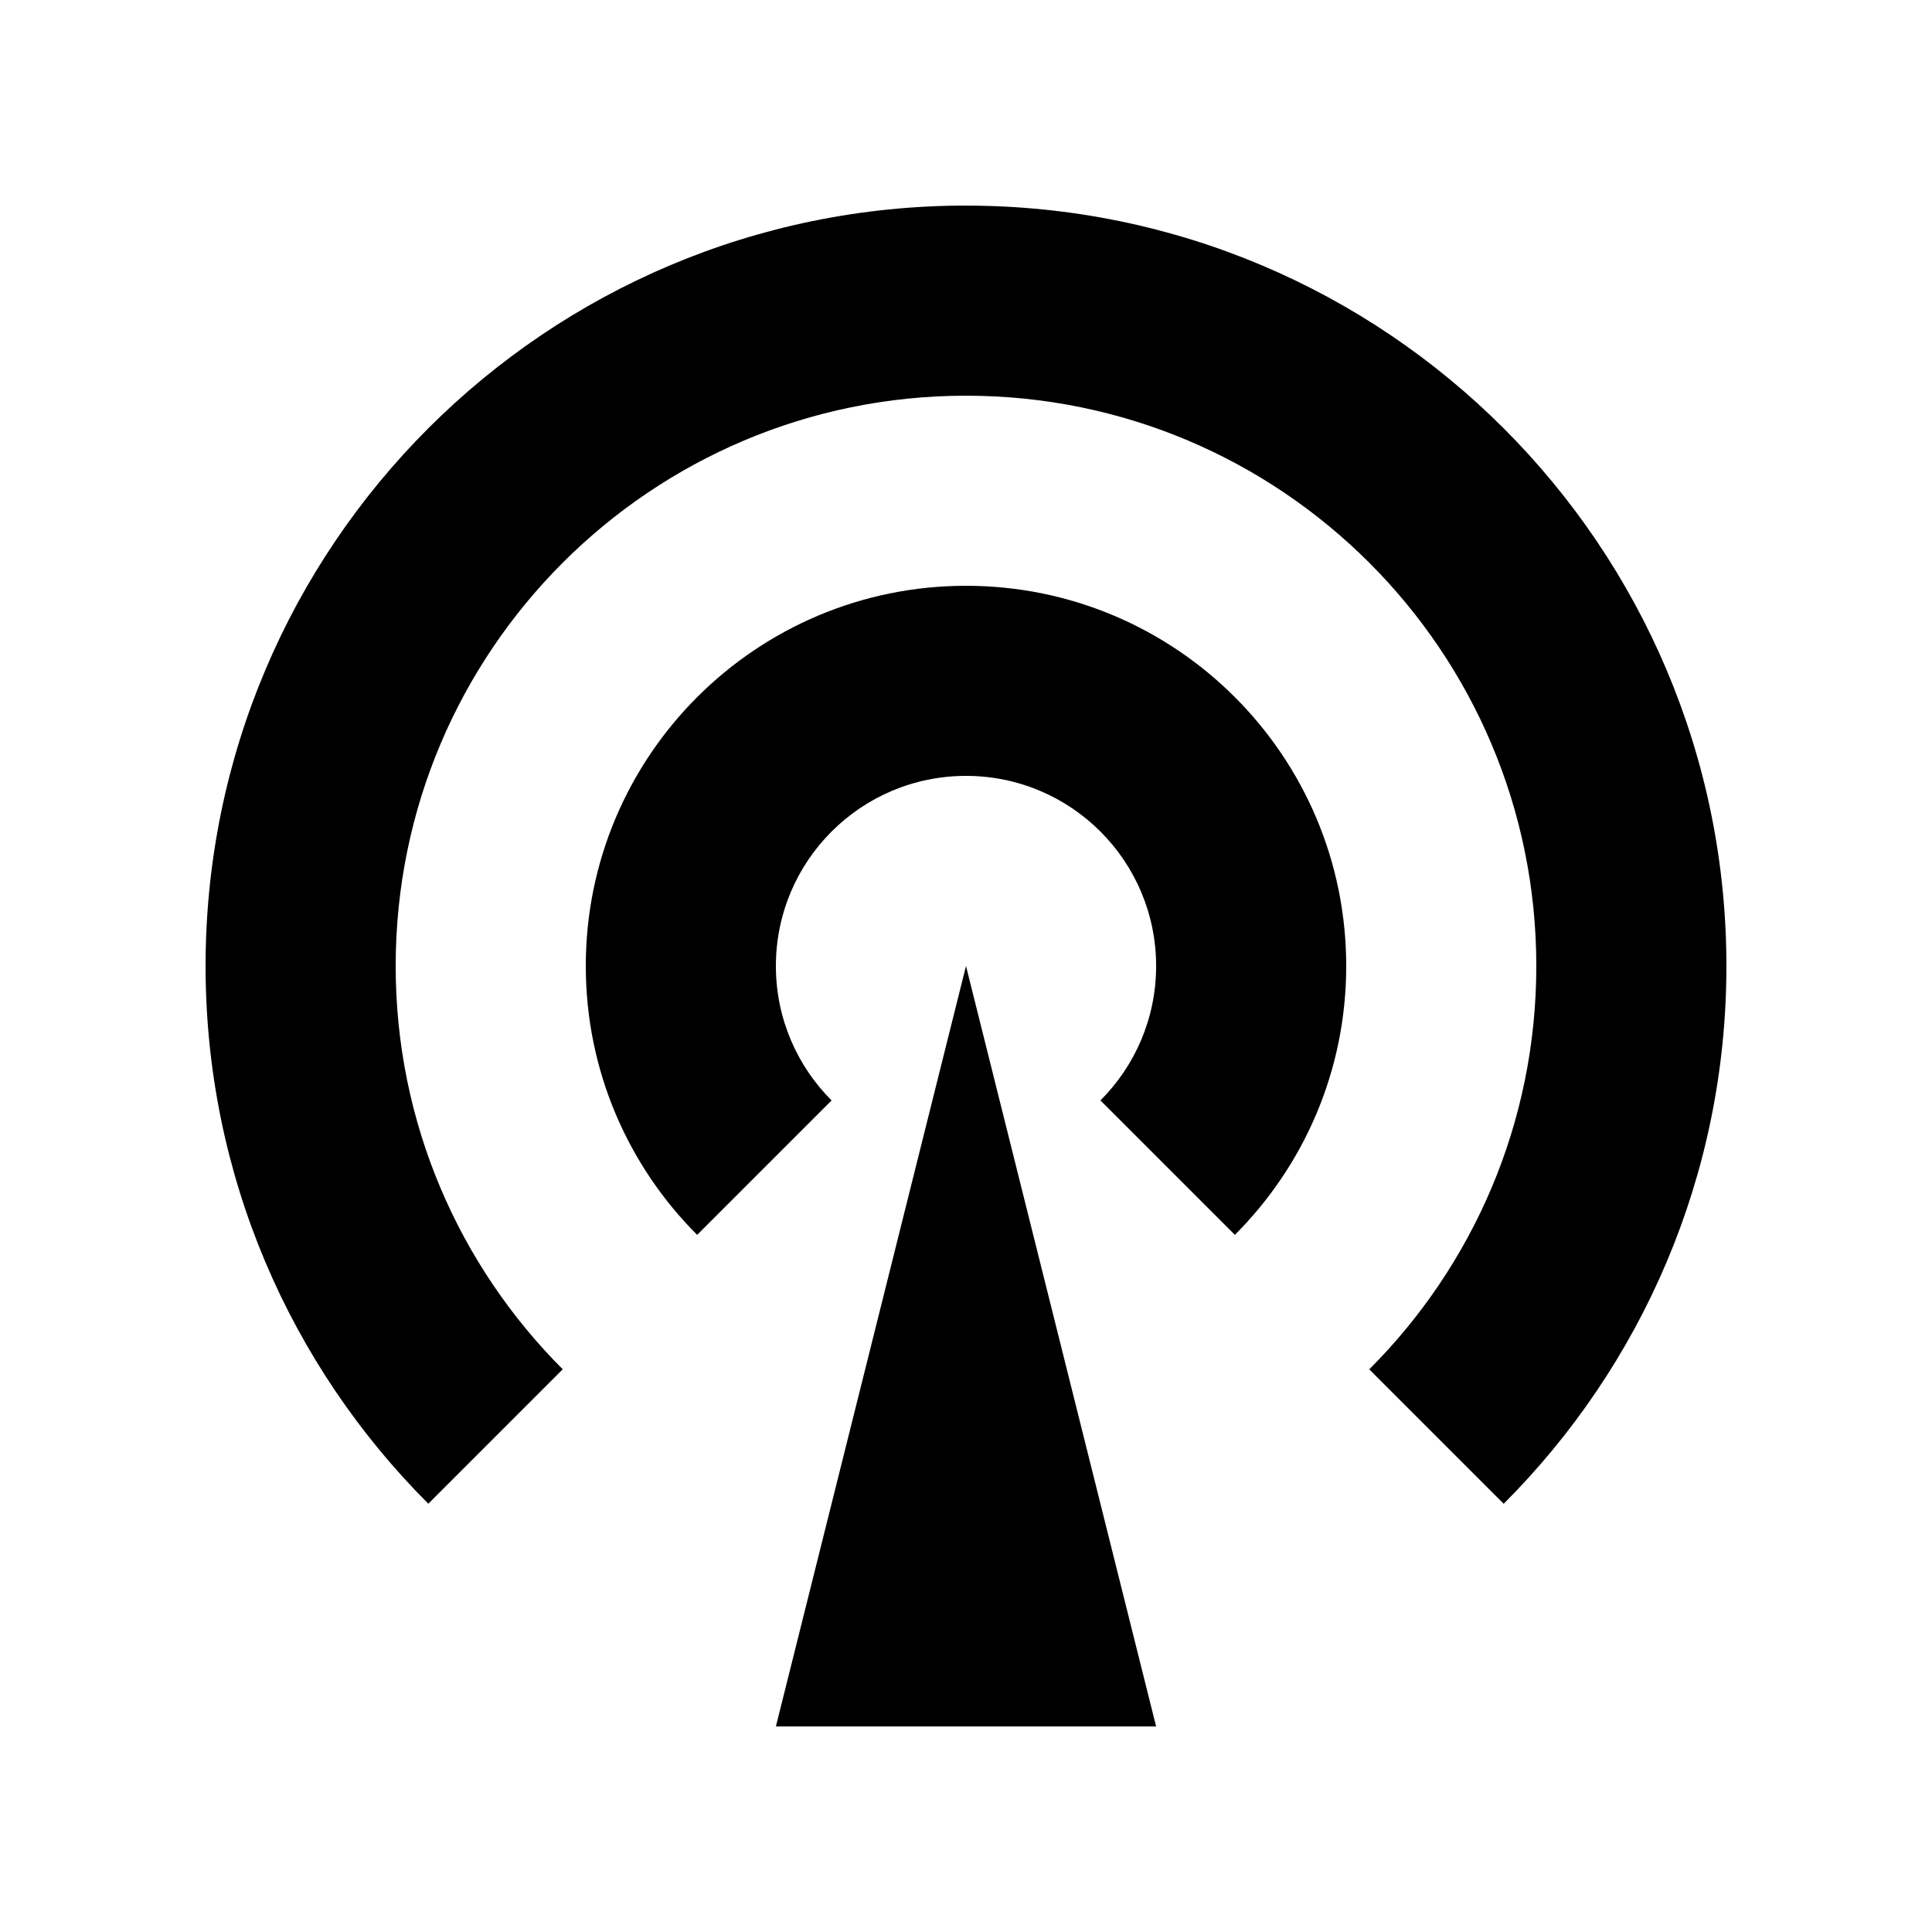
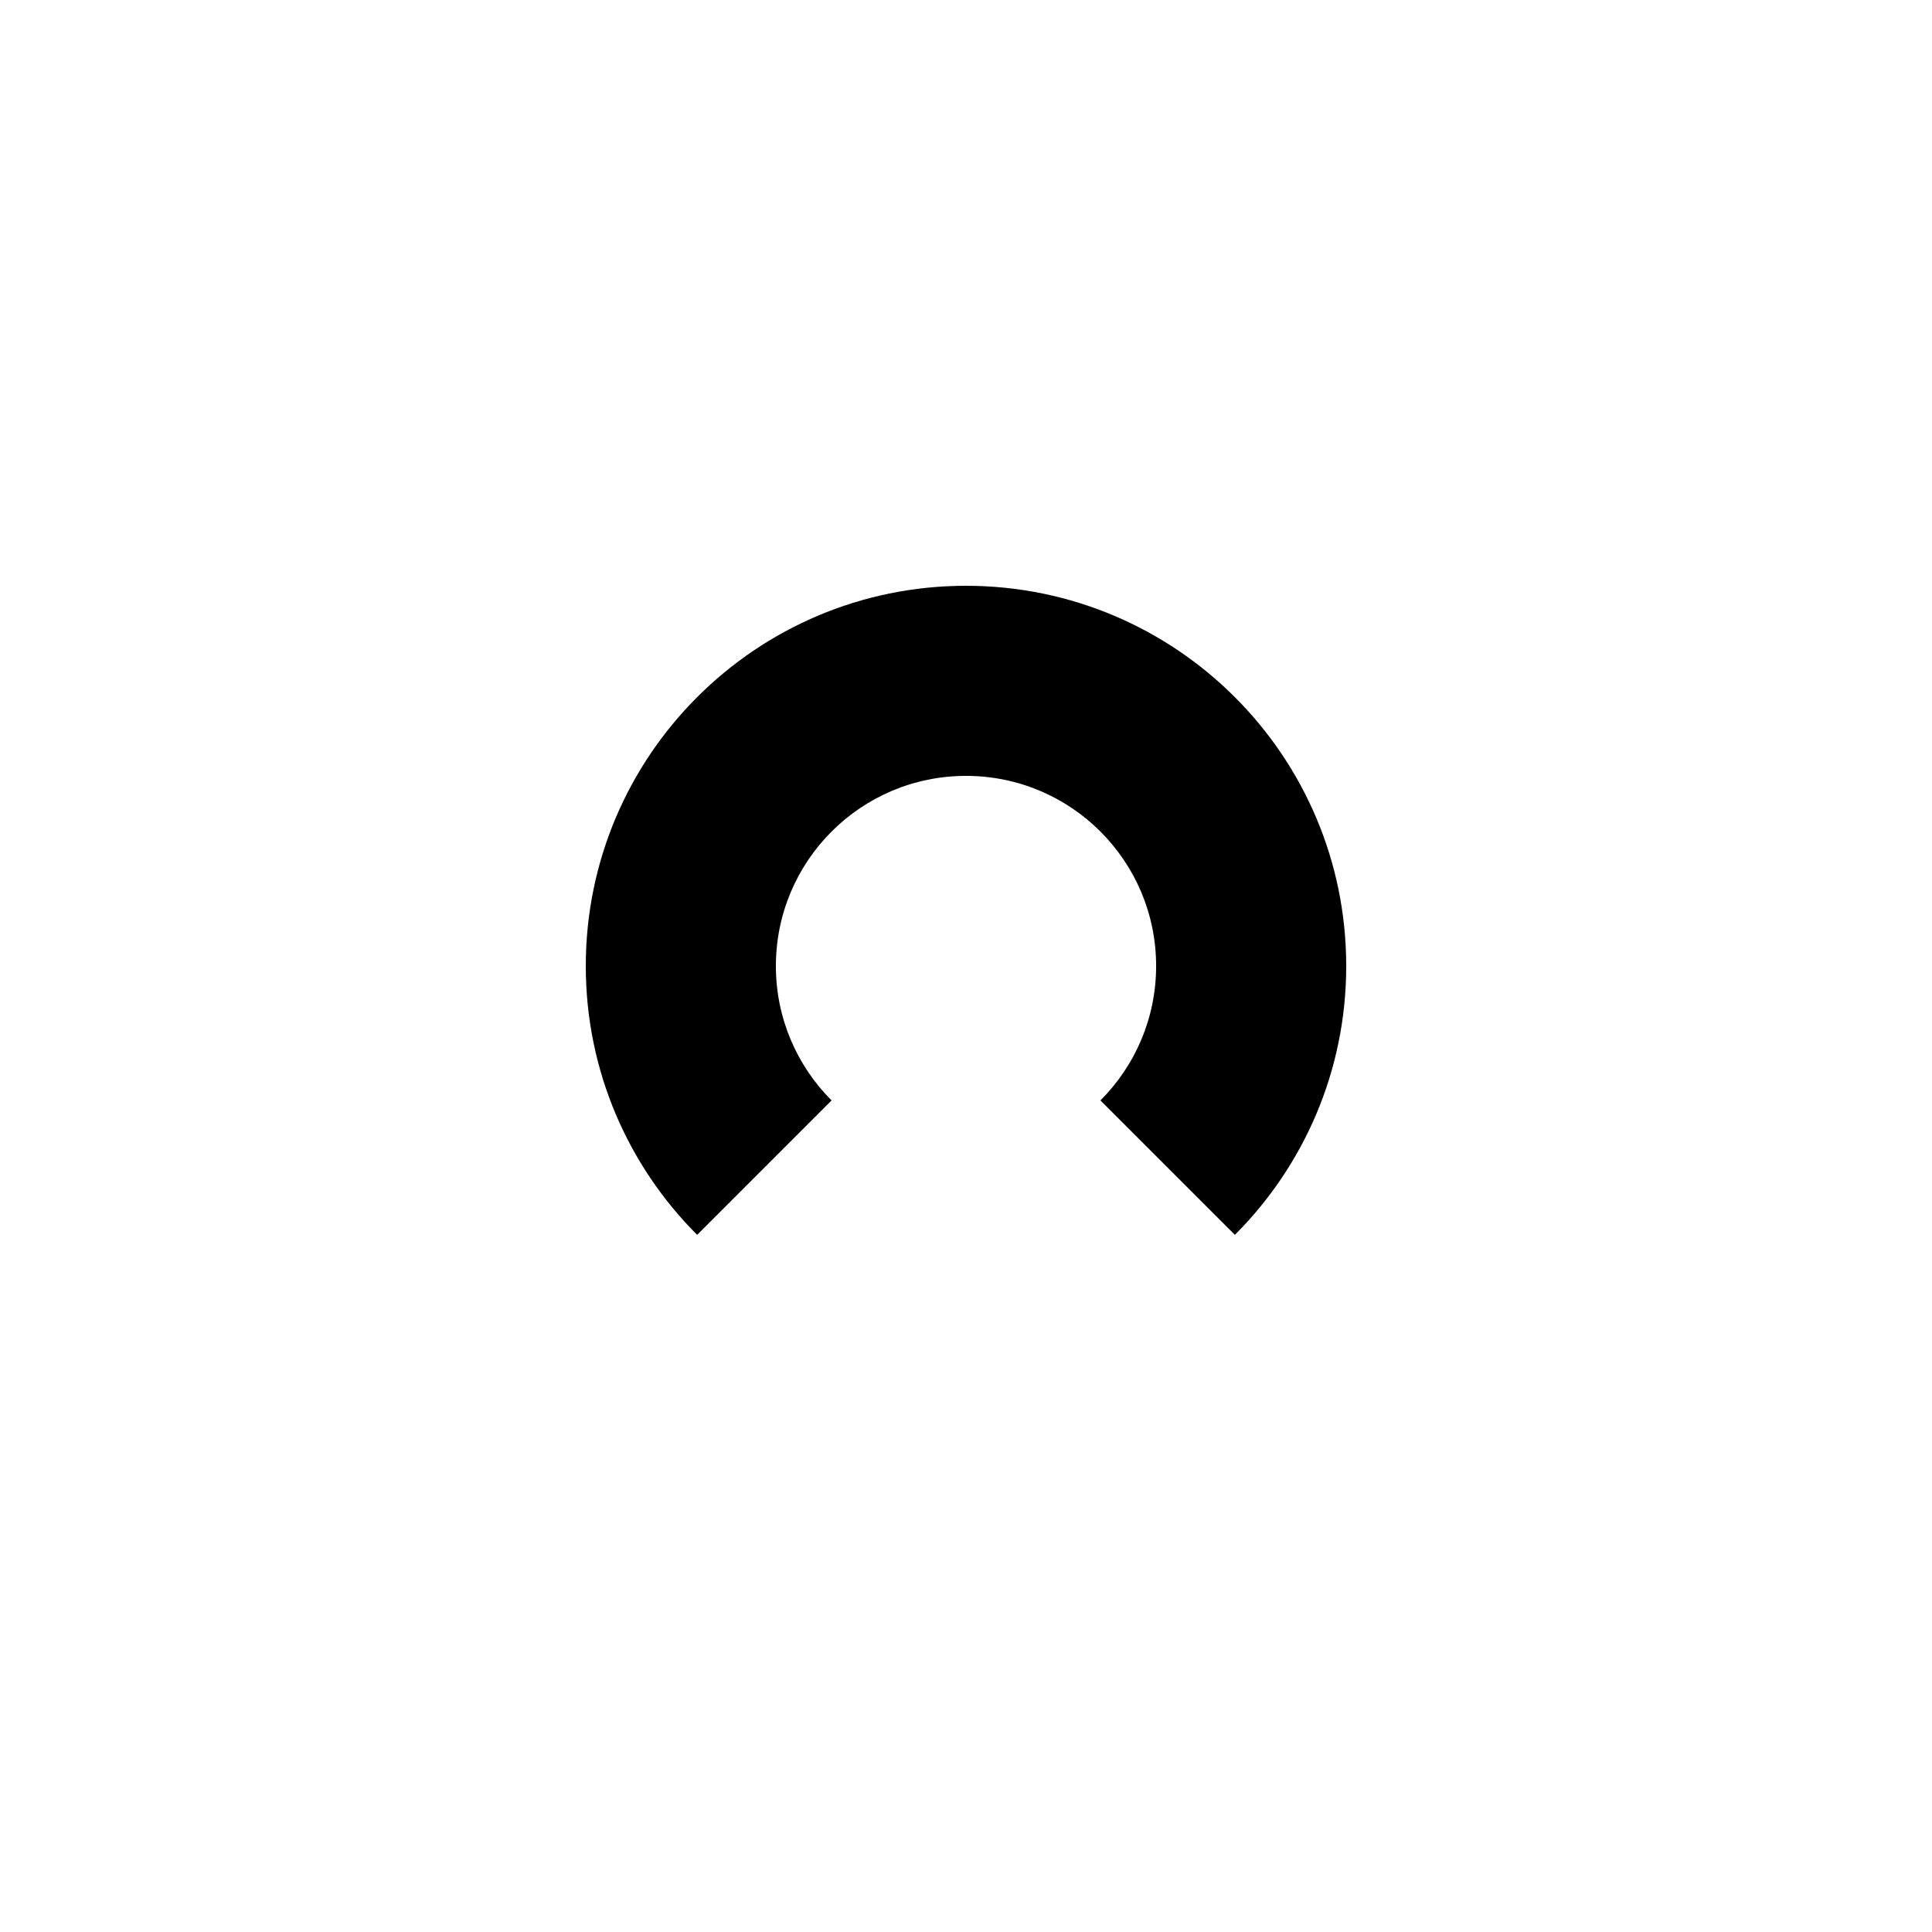
<svg xmlns="http://www.w3.org/2000/svg" fill="#000000" width="800px" height="800px" version="1.1" viewBox="144 144 512 512">
  <g>
-     <path d="m400 198.48c-111.3 0-201.52 90.223-201.52 201.52 0 55.652 22.555 106.03 59.027 142.5l35.625-35.625c-27.355-27.352-44.273-65.137-44.273-106.87 0-83.477 67.668-151.14 151.14-151.14s151.14 67.668 151.14 151.14c0 41.734-16.918 79.52-44.27 106.88l35.625 35.625c36.465-36.477 59.023-86.852 59.023-142.5 0-111.3-90.227-201.52-201.52-201.52z" />
    <path d="m500.76 400c0-55.652-45.109-100.76-100.76-100.76s-100.76 45.109-100.76 100.76c0 27.824 11.281 53.016 29.512 71.25l35.625-35.625c-9.121-9.121-14.758-21.715-14.758-35.625 0-27.824 22.555-50.383 50.383-50.383 27.824 0 50.383 22.555 50.383 50.383 0 13.91-5.637 26.504-14.758 35.625l35.625 35.625c18.23-18.234 29.512-43.426 29.512-71.25z" />
-     <path d="m349.62 601.52h100.76l-50.379-201.52z" />
  </g>
</svg>